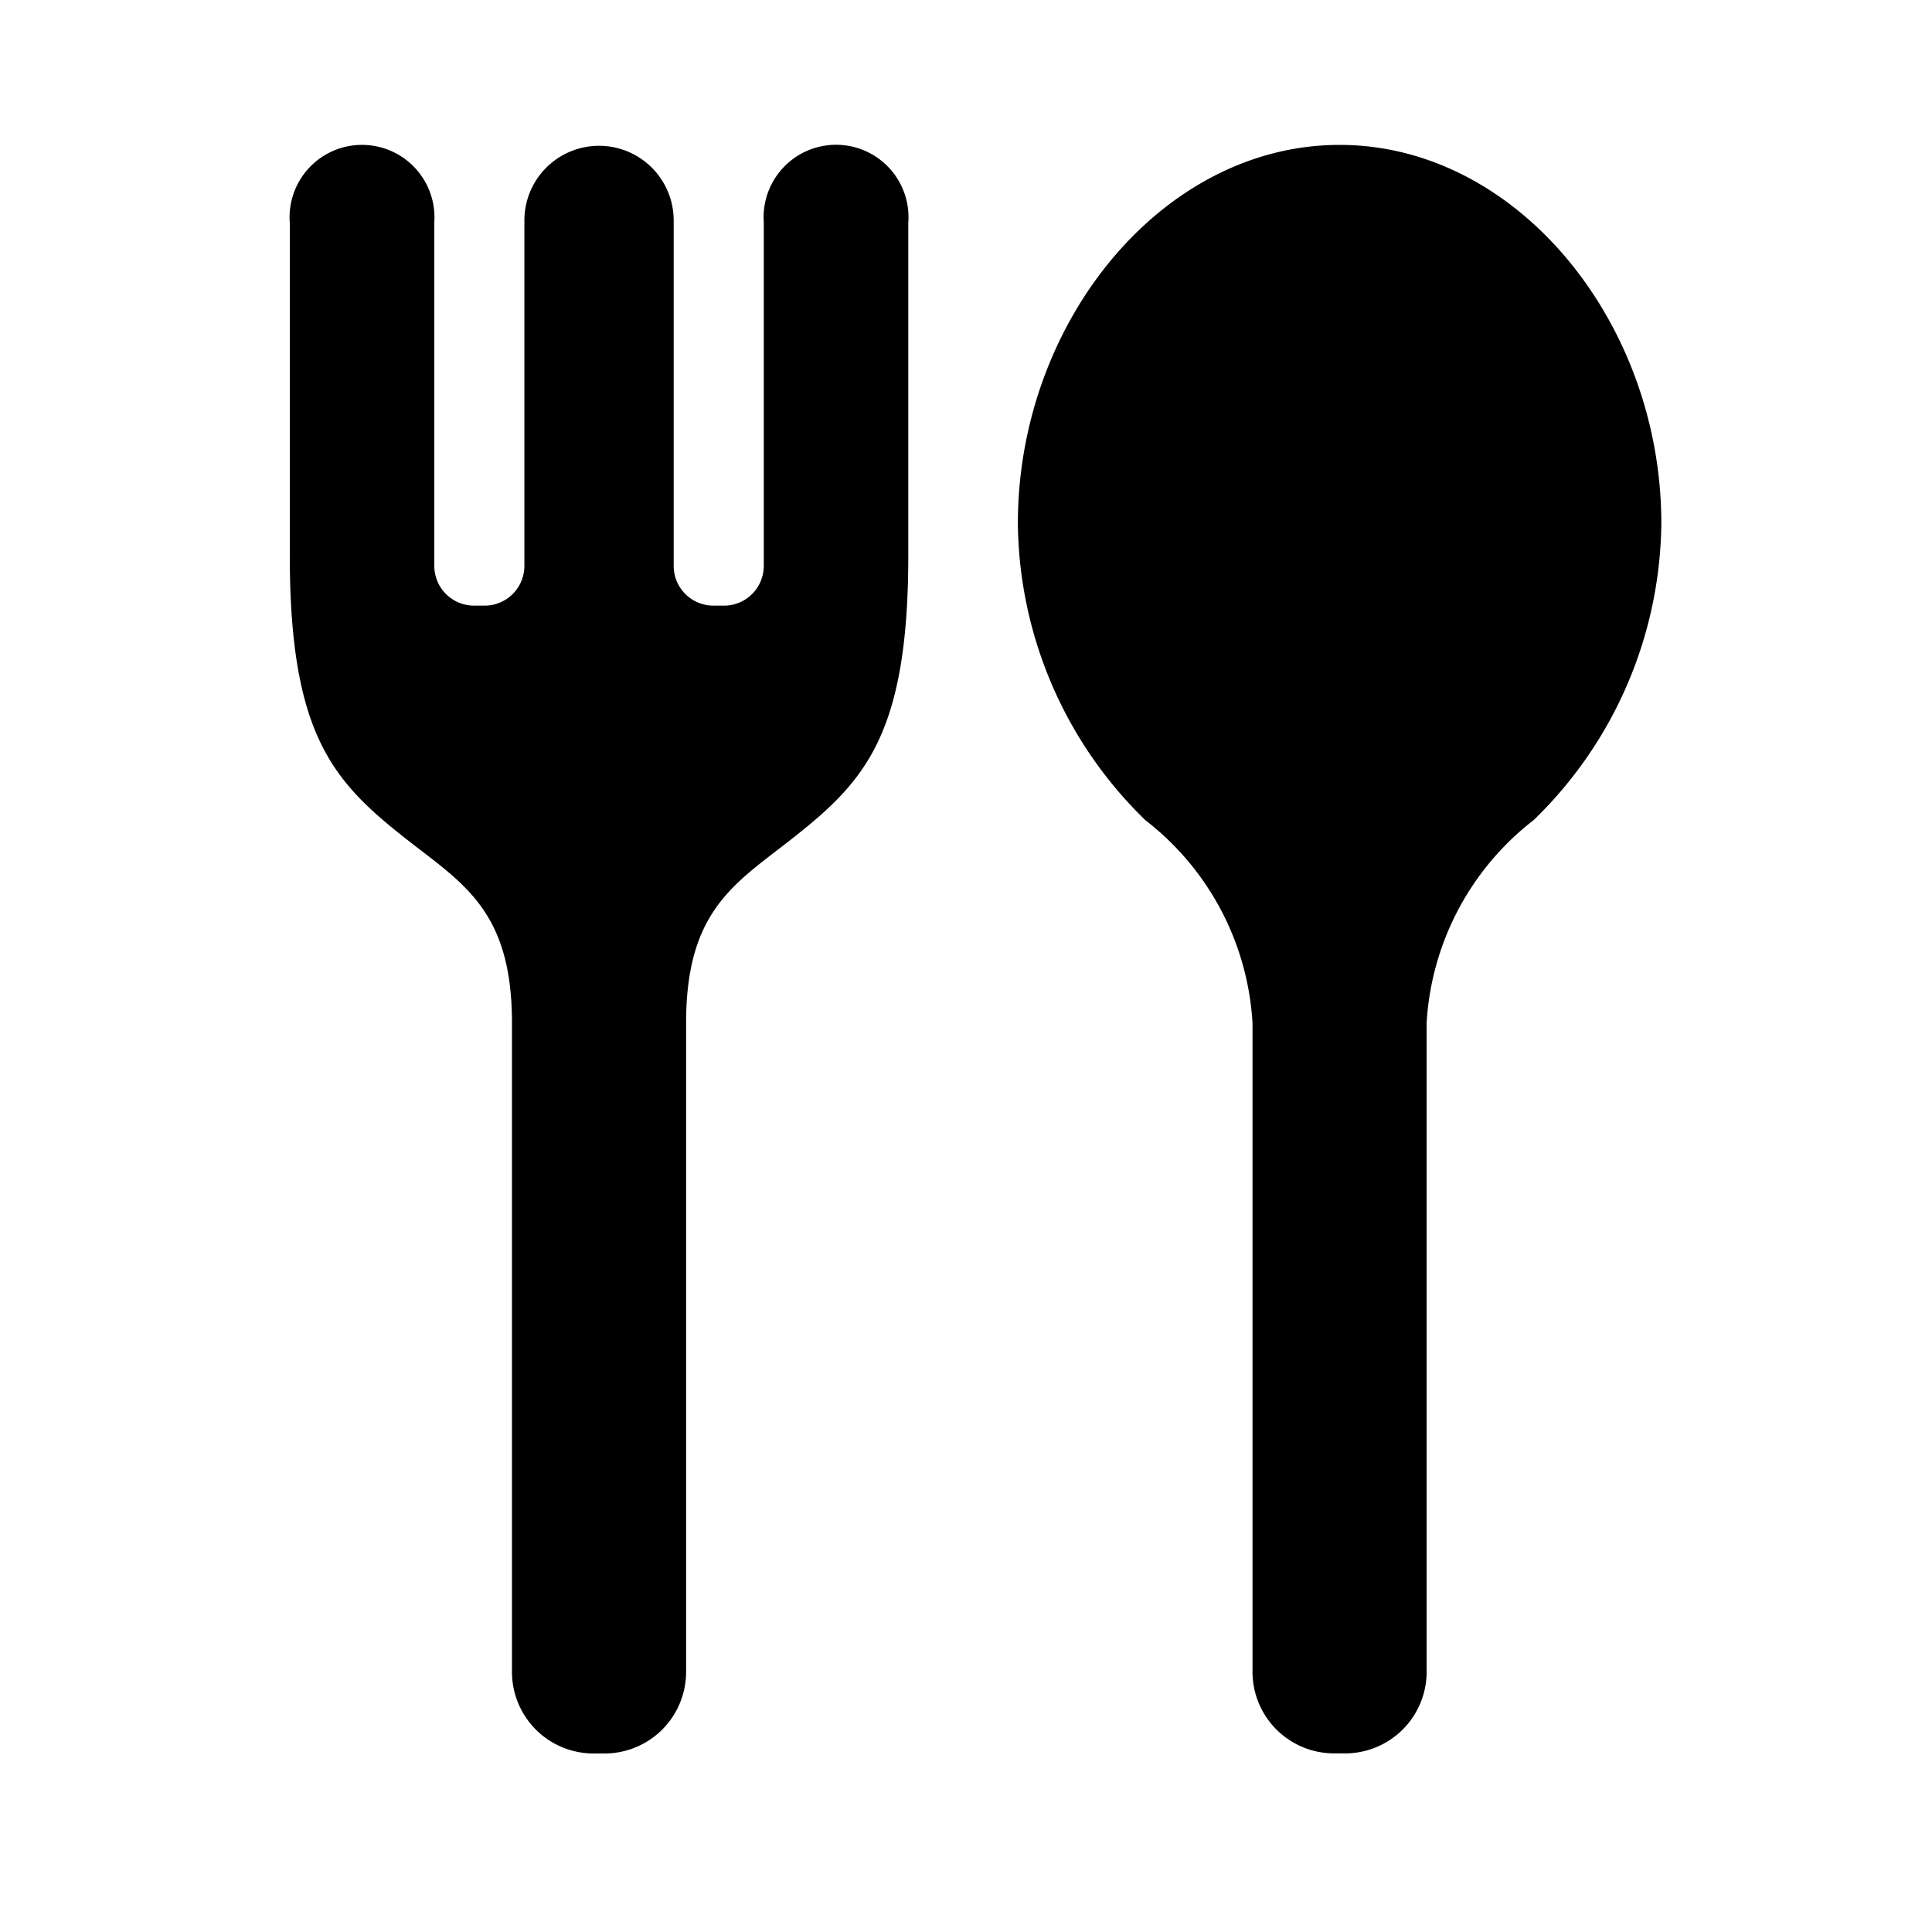
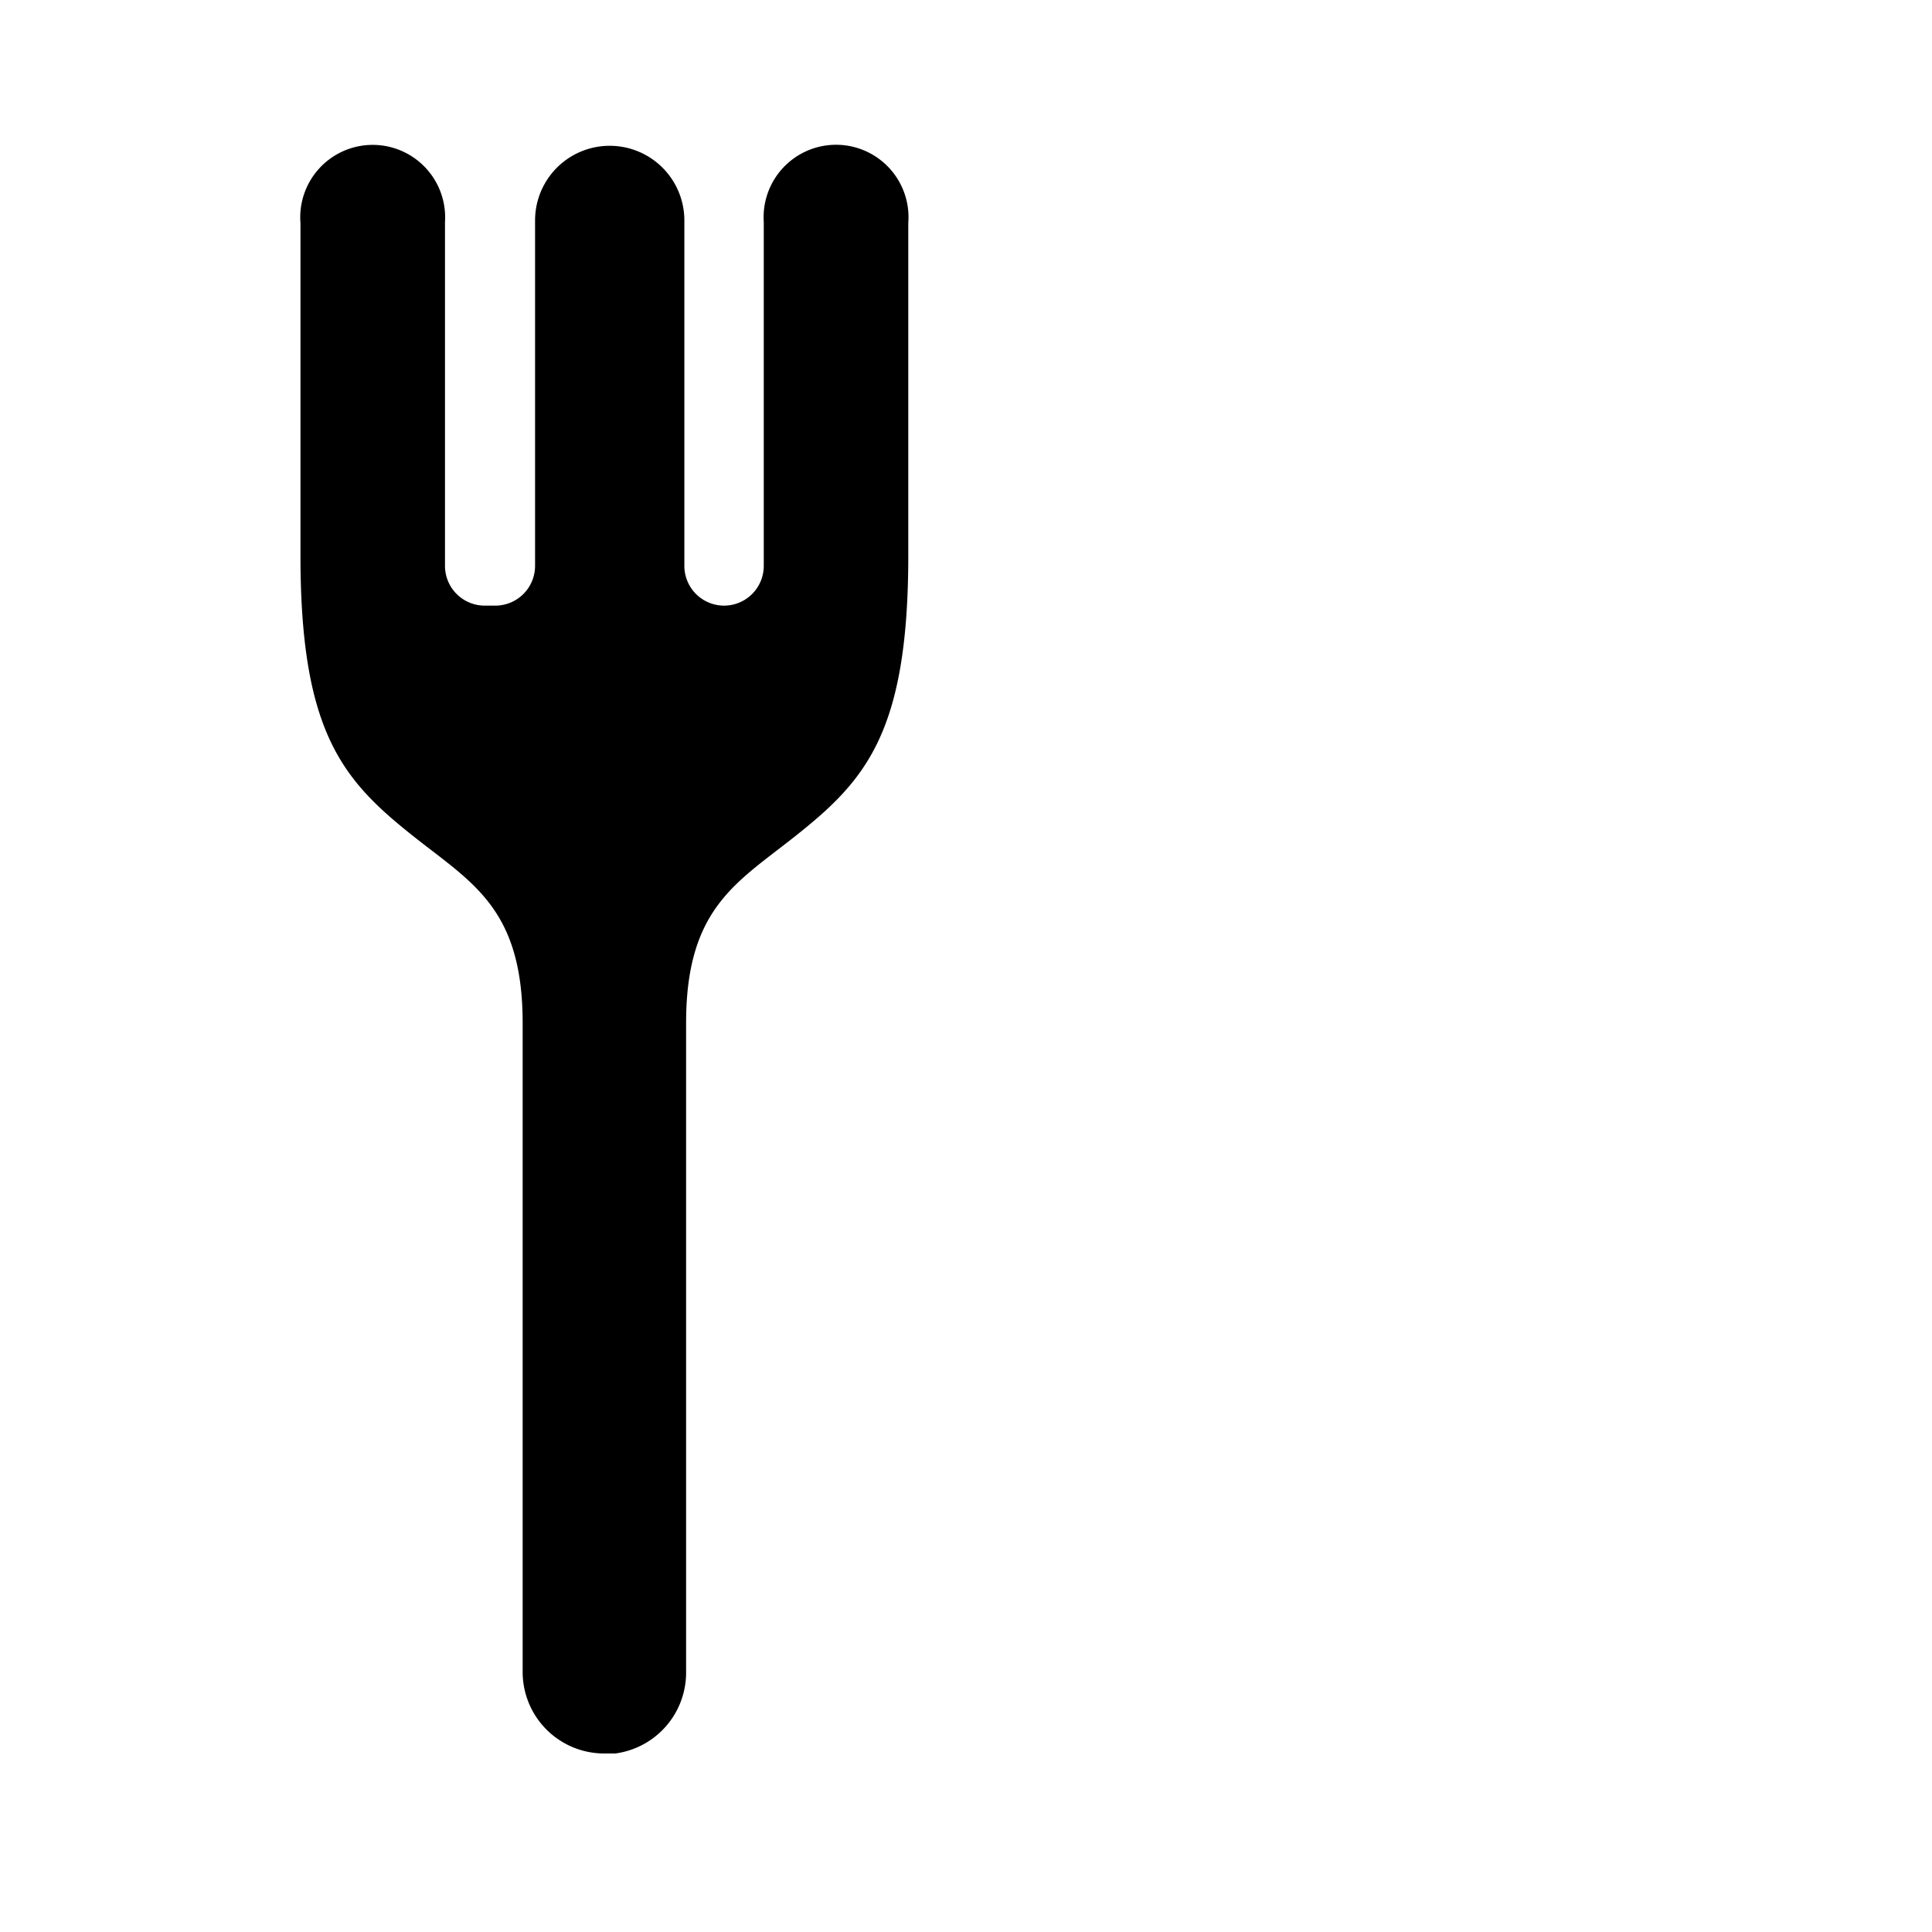
<svg xmlns="http://www.w3.org/2000/svg" width="40" height="40" viewBox="0 0 40 40">
  <g id="グループ_366" data-name="グループ 366" transform="translate(-5259 -392)">
    <g id="フォークとスプーンのお食事アイコン素材" transform="translate(5265 395)">
-       <path id="パス_141" data-name="パス 141" d="M276.139,0c-3.679,0-6.661,3.681-6.661,7.836a8.67,8.67,0,0,0,2.642,6.147,5.725,5.725,0,0,1,2.216,4.2V31.614a1.689,1.689,0,0,0,1.688,1.688h.229a1.689,1.689,0,0,0,1.688-1.688V18.179a5.725,5.725,0,0,1,2.216-4.2A8.67,8.67,0,0,0,282.8,7.836C282.8,3.681,279.816,0,276.139,0Z" transform="translate(-254.404)" />
-       <path id="パス_142" data-name="パス 142" d="M47.536,2.181V9.3a.823.823,0,0,1-.822.823h-.221a.823.823,0,0,1-.822-.823V2.148a1.545,1.545,0,0,0-3.091,0V9.3a.824.824,0,0,1-.823.823h-.22a.823.823,0,0,1-.822-.823V2.181a1.5,1.5,0,1,0-2.992.023V9c-.014,3.773.887,4.751,2.375,5.927,1.2.947,2.225,1.488,2.225,3.84V32.2a1.688,1.688,0,0,0,1.688,1.688h.229A1.689,1.689,0,0,0,45.928,32.2V18.764c0-2.352,1.024-2.892,2.224-3.84,1.489-1.176,2.39-2.155,2.376-5.927V2.2A1.5,1.5,0,1,0,47.536,2.181Z" transform="translate(-37.723 -0.584)" />
+       <path id="パス_142" data-name="パス 142" d="M47.536,2.181V9.3a.823.823,0,0,1-.822.823a.823.823,0,0,1-.822-.823V2.148a1.545,1.545,0,0,0-3.091,0V9.3a.824.824,0,0,1-.823.823h-.22a.823.823,0,0,1-.822-.823V2.181a1.5,1.5,0,1,0-2.992.023V9c-.014,3.773.887,4.751,2.375,5.927,1.2.947,2.225,1.488,2.225,3.84V32.2a1.688,1.688,0,0,0,1.688,1.688h.229A1.689,1.689,0,0,0,45.928,32.2V18.764c0-2.352,1.024-2.892,2.224-3.84,1.489-1.176,2.39-2.155,2.376-5.927V2.2A1.5,1.5,0,1,0,47.536,2.181Z" transform="translate(-37.723 -0.584)" />
    </g>
    <rect id="長方形_335" data-name="長方形 335" width="40" height="40" transform="translate(5259 392)" fill="none" />
  </g>
</svg>